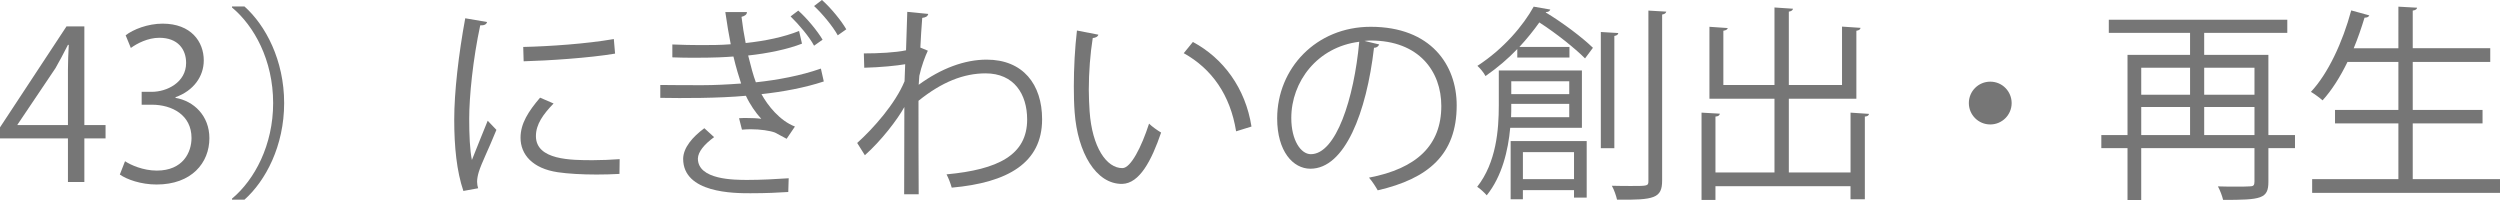
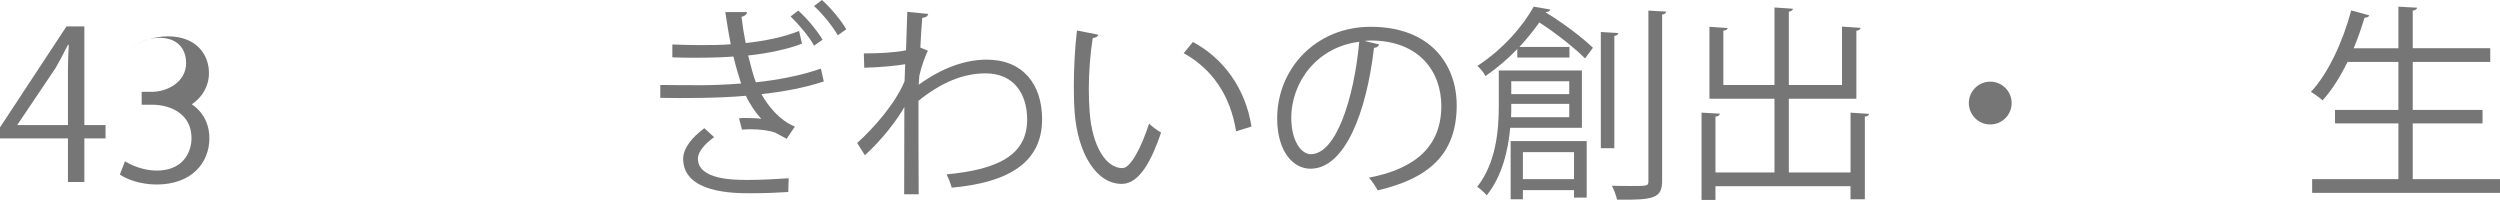
<svg xmlns="http://www.w3.org/2000/svg" id="_レイヤー_2" viewBox="0 0 192.582 15.414">
  <defs>
    <style>.cls-1{fill:#767676;}</style>
  </defs>
  <g id="_レイヤー_2-2">
    <path class="cls-1" d="m6.499,14.021h-1.265v-3.361H0v-.848L5.122,2.033h1.376v7.603h1.633v1.024h-1.633v3.361ZM1.344,9.636h3.89v-4.258c0-.656.032-1.296.064-1.921h-.064c-.368.736-.656,1.249-.96,1.793l-2.929,4.354v.032Z" />
-     <path class="cls-1" d="m13.521,7.539c1.409.24,2.609,1.377,2.609,3.105,0,1.904-1.377,3.569-4.066,3.569-1.2,0-2.289-.384-2.833-.769l.4-1.024c.433.288,1.393.721,2.449.721,2.017,0,2.673-1.409,2.673-2.514,0-1.761-1.488-2.561-3.057-2.561h-.784v-.992h.784c1.152,0,2.641-.721,2.641-2.226,0-1.04-.624-1.937-2.065-1.937-.88,0-1.712.433-2.193.784l-.4-.977c.576-.447,1.697-.896,2.849-.896,2.193,0,3.169,1.393,3.169,2.833,0,1.232-.785,2.337-2.177,2.833v.048Z" />
-     <path class="cls-1" d="m17.872,15.302c1.745-1.456,3.169-4.129,3.169-7.362,0-3.313-1.473-5.955-3.169-7.363v-.08h.96c1.633,1.457,3.057,4.146,3.057,7.443s-1.424,5.986-3.057,7.442h-.96v-.08Z" />
-     <path class="cls-1" d="m37.521,1.696c-.048.177-.208.272-.528.257-.561,2.608-.849,5.474-.849,7.202,0,1.201.048,2.417.208,3.17.304-.784.993-2.465,1.217-3.025l.672.704c-.656,1.617-1.137,2.529-1.361,3.249-.08.272-.128.528-.128.753,0,.176.032.336.08.496l-1.137.208c-.512-1.521-.704-3.377-.704-5.506,0-2.098.336-5.026.848-7.796l1.681.288Zm10.196,11.701c-.576.032-1.168.048-1.761.048-1.136,0-2.209-.063-2.977-.176-1.969-.288-2.881-1.377-2.881-2.657,0-1.104.608-2.033,1.505-3.089l1.04.448c-.8.832-1.36,1.601-1.36,2.513,0,1.856,2.721,1.856,4.386,1.856.672,0,1.393-.032,2.065-.08l-.016,1.137Zm-7.411-9.78c2.065-.048,4.85-.24,6.979-.608l.096,1.121c-1.985.336-5.202.544-7.043.592l-.032-1.104Z" />
+     <path class="cls-1" d="m13.521,7.539c1.409.24,2.609,1.377,2.609,3.105,0,1.904-1.377,3.569-4.066,3.569-1.2,0-2.289-.384-2.833-.769l.4-1.024c.433.288,1.393.721,2.449.721,2.017,0,2.673-1.409,2.673-2.514,0-1.761-1.488-2.561-3.057-2.561h-.784v-.992h.784c1.152,0,2.641-.721,2.641-2.226,0-1.04-.624-1.937-2.065-1.937-.88,0-1.712.433-2.193.784c.576-.447,1.697-.896,2.849-.896,2.193,0,3.169,1.393,3.169,2.833,0,1.232-.785,2.337-2.177,2.833v.048Z" />
    <path class="cls-1" d="m63.461,6.274c-1.441.48-3.169.801-4.802.977.48.88,1.409,2.049,2.577,2.497l-.64.944-.896-.48c-.384-.144-1.121-.256-1.873-.256-.224,0-.448.016-.672.032l-.224-.881c.176-.016.384-.016.576-.016.416,0,.833.016,1.136.063-.432-.464-.88-1.12-1.184-1.776-2.081.192-4.866.192-6.595.16v-.992c.992.016,2.353.016,3.281.016.833,0,1.873-.048,2.945-.128-.16-.496-.384-1.2-.592-2.081-.64.048-1.361.097-3.153.097-.56,0-1.121-.017-1.553-.032v-.992c.769.031,1.521.048,2.145.048.784,0,1.568,0,2.353-.064-.144-.736-.288-1.568-.417-2.48h1.665c0,.191-.16.304-.417.368.08.688.192,1.376.32,2.017,1.504-.16,2.961-.464,4.114-.929l.224.977c-1.104.433-2.641.752-4.146.912.208.849.4,1.553.592,2.065,1.665-.177,3.474-.513,5.01-1.057l.224.992Zm-2.737,8.516c-.768.048-1.665.096-2.913.096s-5.186,0-5.186-2.657c.016-.848.704-1.664,1.632-2.353l.752.688c-.784.576-1.232,1.137-1.249,1.648,0,1.648,2.817,1.648,3.826,1.648,1.072,0,2.193-.063,3.169-.128l-.032,1.057Zm.769-13.974c.672.592,1.488,1.585,1.873,2.241l-.656.464c-.352-.672-1.168-1.633-1.809-2.257l.592-.448Zm1.825-.816c.672.593,1.488,1.585,1.873,2.257l-.656.464c-.368-.672-1.168-1.648-1.825-2.257l.608-.464Z" />
    <path class="cls-1" d="m69.889.912l1.617.16c-.048.192-.192.272-.464.305-.064.752-.112,1.632-.144,2.289.096.048.256.111.576.239-.192.385-.512,1.249-.656,1.938-.016.319-.032.432-.048.688,1.729-1.264,3.538-1.937,5.234-1.937,2.801,0,4.273,1.905,4.273,4.594,0,3.361-2.641,4.882-6.962,5.267-.096-.336-.24-.721-.4-1.024,3.97-.368,6.21-1.489,6.21-4.226,0-1.953-1.008-3.554-3.201-3.554-1.681,0-3.361.656-5.17,2.113,0,2.305,0,5.073.016,7.202h-1.12c.016-.96,0-5.666.016-6.723-.528.961-1.777,2.594-3.042,3.714l-.592-.944c1.265-1.137,2.945-3.041,3.649-4.754l.048-1.312c-.625.111-1.889.24-3.153.271l-.032-1.104c1.121,0,2.433-.063,3.25-.239l.096-2.962Z" />
    <path class="cls-1" d="m84.609,2.673c-.032.145-.208.24-.432.257-.192,1.2-.304,2.641-.304,3.985,0,.592.032,1.168.064,1.681.192,2.721,1.296,4.369,2.529,4.354.64,0,1.472-1.633,2.049-3.426.224.225.656.528.928.688-.736,2.161-1.665,3.922-2.993,3.954-2.033.032-3.441-2.434-3.666-5.507-.048-.607-.064-1.28-.064-2,0-1.409.08-2.945.24-4.307l1.649.32Zm10.612,7.443c-.448-2.801-1.873-4.818-4.034-6.019l.704-.864c2.337,1.248,4.05,3.554,4.514,6.515l-1.185.368Z" />
    <path class="cls-1" d="m106.243,3.426c-.064.144-.192.256-.4.256-.576,4.978-2.241,9.315-4.898,9.315-1.344,0-2.561-1.345-2.561-3.873,0-3.842,2.993-7.06,7.203-7.06,4.626,0,6.626,2.93,6.626,6.051,0,3.81-2.208,5.65-6.083,6.547-.144-.256-.416-.688-.672-.977,3.681-.704,5.57-2.497,5.57-5.522,0-2.641-1.697-5.042-5.442-5.042-.16,0-.336.017-.48.032l1.137.272Zm-1.537-.208c-3.233.399-5.234,3.073-5.234,5.874,0,1.713.736,2.785,1.505,2.785,1.937,0,3.329-4.273,3.729-8.659Z" />
    <path class="cls-1" d="m121.859,9.844h-5.522c-.16,1.745-.625,3.729-1.809,5.202-.16-.191-.544-.544-.736-.656,1.473-1.872,1.665-4.401,1.665-6.259v-2.705h6.402v4.418Zm-2.433-9.107c-.048.112-.144.192-.336.192l-.016.031c1.329.801,2.849,1.953,3.634,2.722l-.608.816c-.784-.784-2.225-1.937-3.521-2.77-.432.608-.944,1.249-1.537,1.889h3.857v.816h-4.018v-.656c-.704.736-1.521,1.44-2.449,2.081-.128-.256-.432-.624-.625-.784,2.049-1.329,3.538-3.121,4.338-4.562l1.28.224Zm-3.057,14.614v-4.482h5.858v4.354h-.977v-.577h-3.938v.705h-.944Zm.048-7.348c0,.48,0,.721-.016,1.024h4.482v-1.024h-4.466Zm4.466-1.744h-4.466v.992h4.466v-.992Zm.368,5.458h-3.938v2.081h3.938v-2.081Zm3.41-9.172c-.016.112-.096.192-.304.225v8.644h-1.041V2.465l1.345.08Zm2.321-1.729l1.376.08c-.032.112-.112.192-.32.224v12.79c0,1.36-.608,1.504-3.474,1.472-.064-.288-.224-.768-.4-1.072.576.017,1.104.017,1.521.017,1.249,0,1.296,0,1.296-.4V.816Z" />
    <path class="cls-1" d="m142.549,8.676l1.425.096c-.016.112-.096.192-.32.208v6.371h-1.104v-1.009h-10.404v1.057h-1.072v-6.723l1.409.08c-.016.128-.112.208-.336.224v4.306h4.546v-5.682h-5.01V2.064l1.408.097c-.016.096-.112.176-.336.208v4.178h3.938V.576l1.425.096c-.016.112-.112.192-.32.225v5.65h4.098V2.049l1.425.096c-.016.112-.096.192-.32.225v5.234h-5.202v5.682h4.754v-4.609Z" />
    <path class="cls-1" d="m154.963,7.939c0,.912-.736,1.648-1.648,1.648s-1.649-.736-1.649-1.648.736-1.648,1.649-1.648c.944,0,1.648.768,1.648,1.648Z" />
-     <path class="cls-1" d="m176.79,10.404v1.009h-2.049v2.593c0,1.312-.56,1.393-3.489,1.393-.064-.288-.24-.753-.4-1.041.464.017.928.017,1.312.017.544,0,.96,0,1.12-.017.304,0,.384-.08.384-.368v-2.576h-8.724v4.001h-1.056v-4.001h-2.017v-1.009h2.017v-6.179h4.818v-1.696h-6.259v-1.009h13.75v1.009h-6.403v1.696h4.946v6.179h2.049Zm-8.083-5.187h-3.762v2.081h3.762v-2.081Zm-3.762,3.025v2.161h3.762v-2.161h-3.762Zm8.724-3.025h-3.874v2.081h3.874v-2.081Zm-3.874,5.187h3.874v-2.161h-3.874v2.161Z" />
    <path class="cls-1" d="m185.859,13.798h6.723v1.057h-14.47v-1.057h6.643v-4.29h-4.882v-1.04h4.882v-3.698h-3.921c-.56,1.153-1.216,2.193-1.921,2.962-.208-.192-.624-.496-.896-.656,1.312-1.393,2.449-3.826,3.105-6.274l1.393.384c-.048.112-.16.176-.368.176-.24.784-.512,1.585-.833,2.354h3.441V.513l1.441.08c-.016.111-.112.191-.336.224v2.897h5.971v1.056h-5.971v3.698h5.378v1.04h-5.378v4.29Z" />
  </g>
</svg>